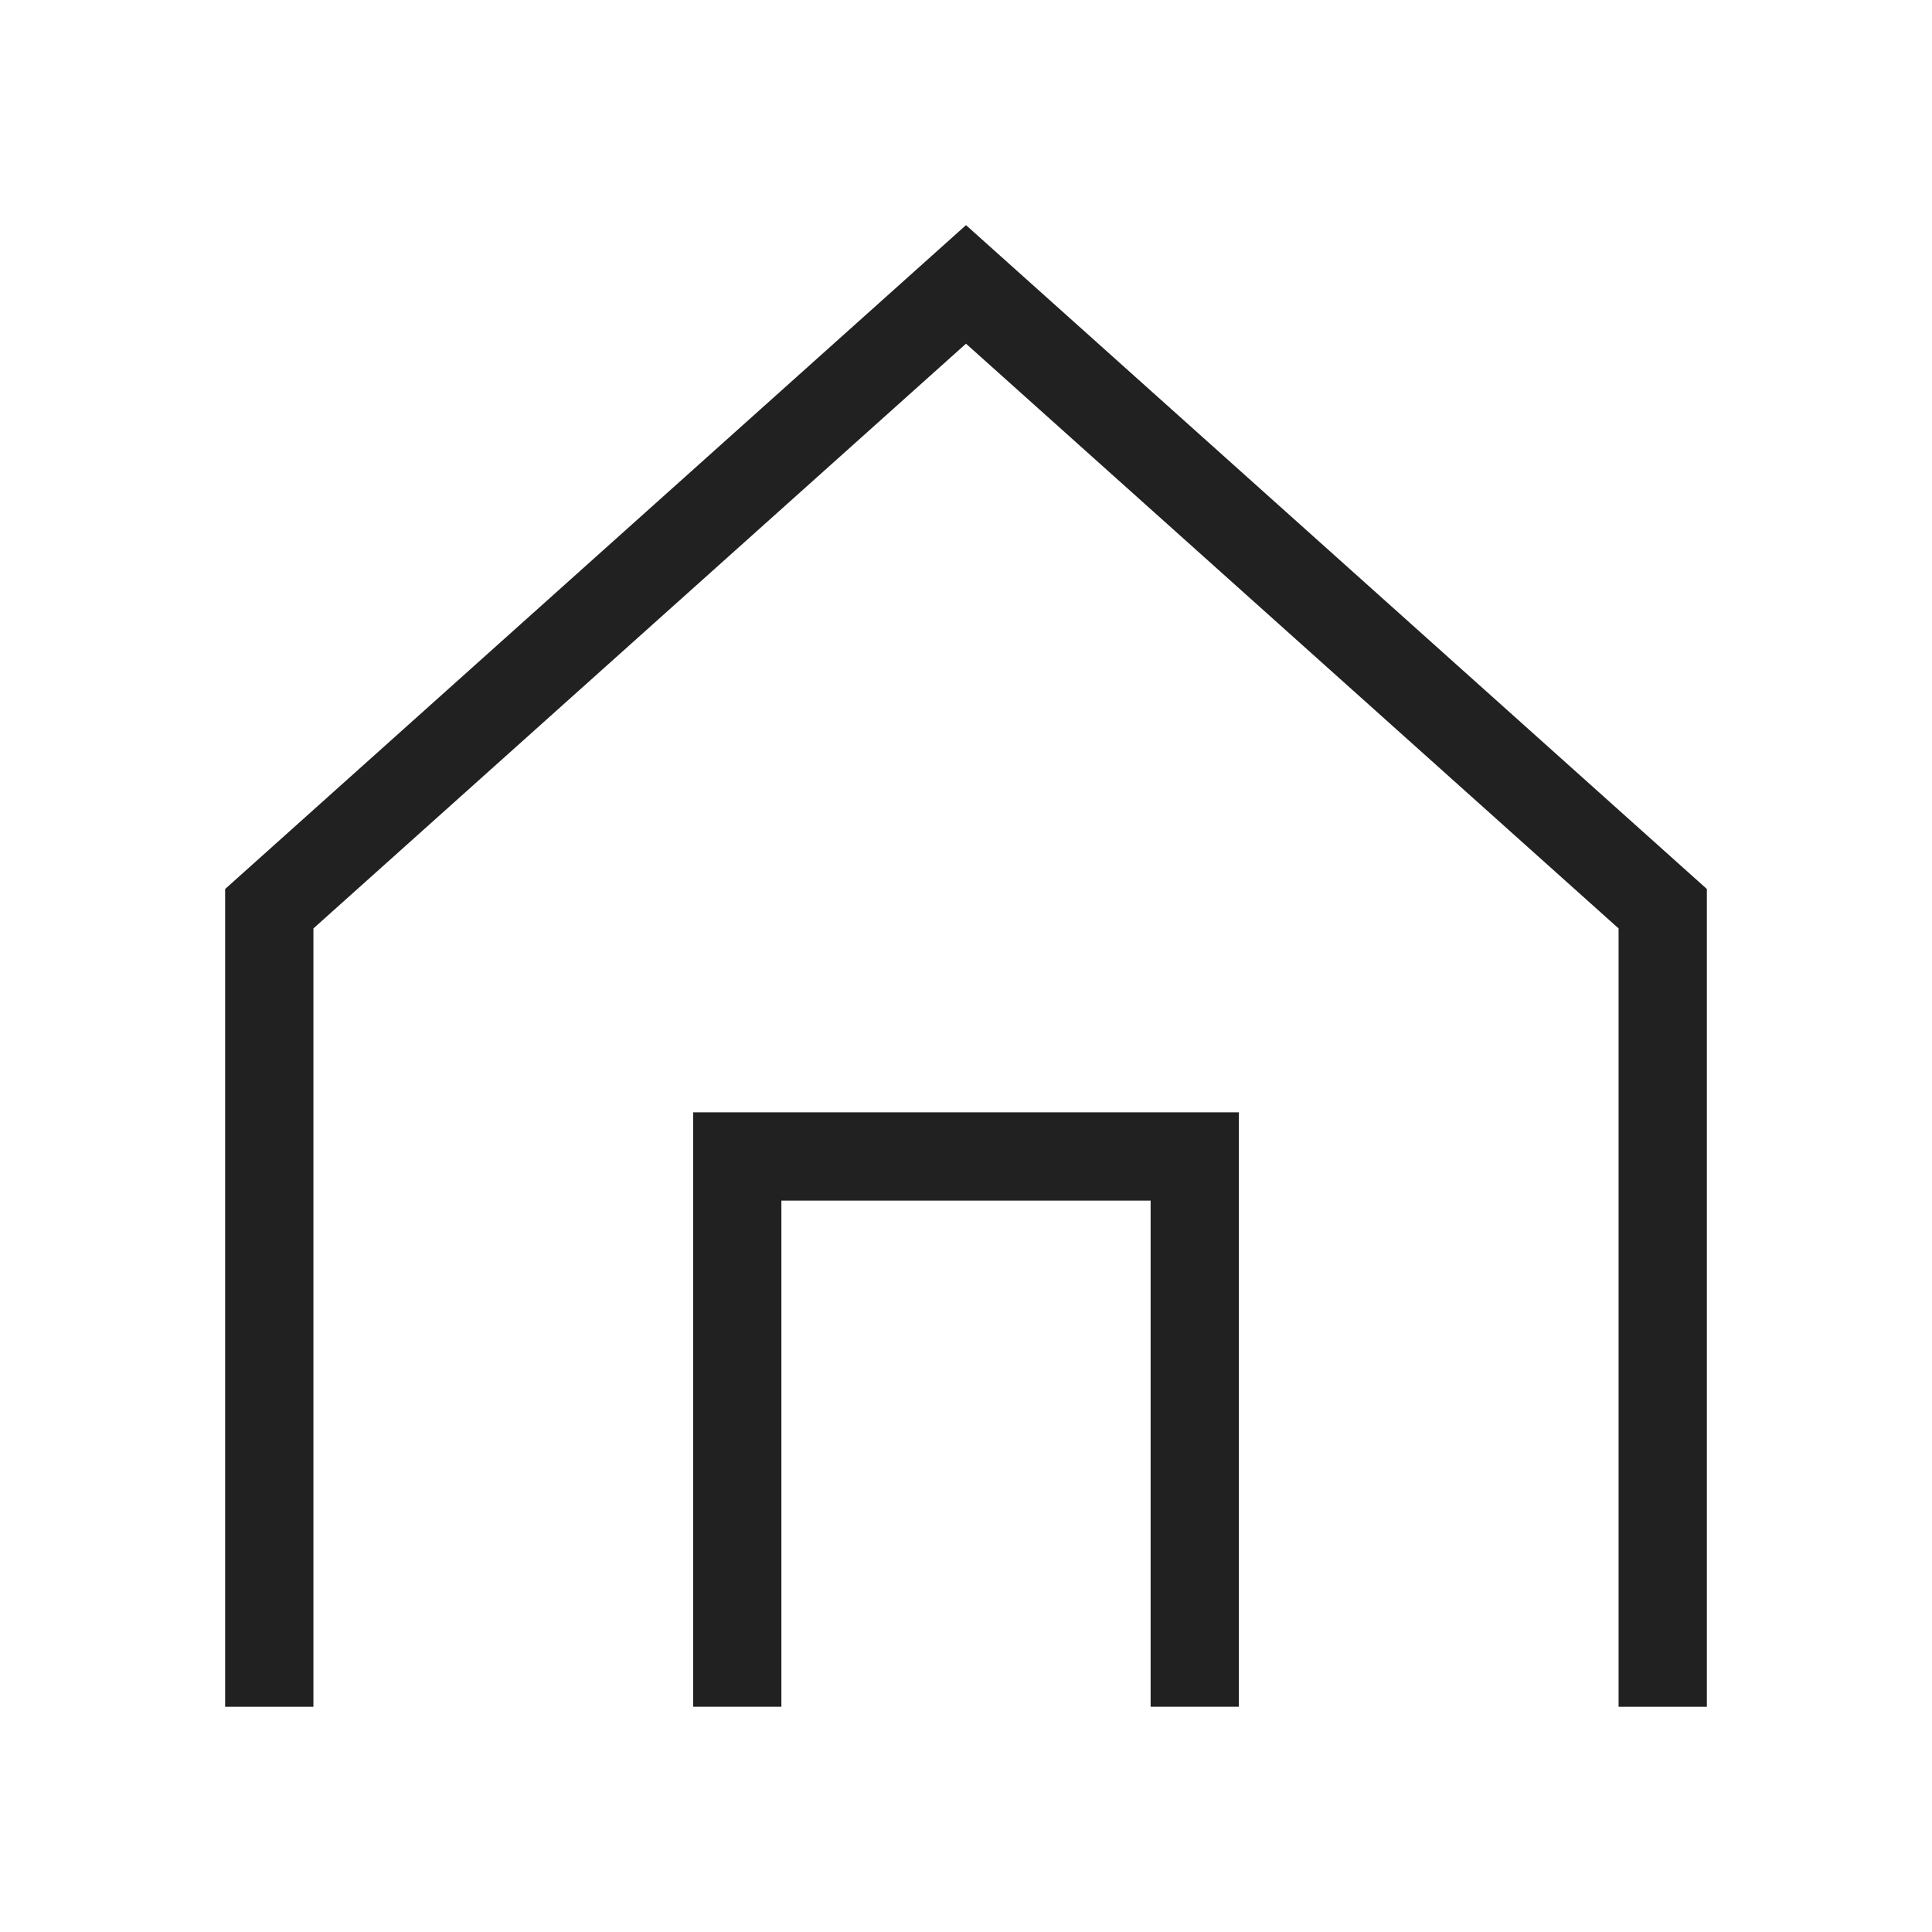
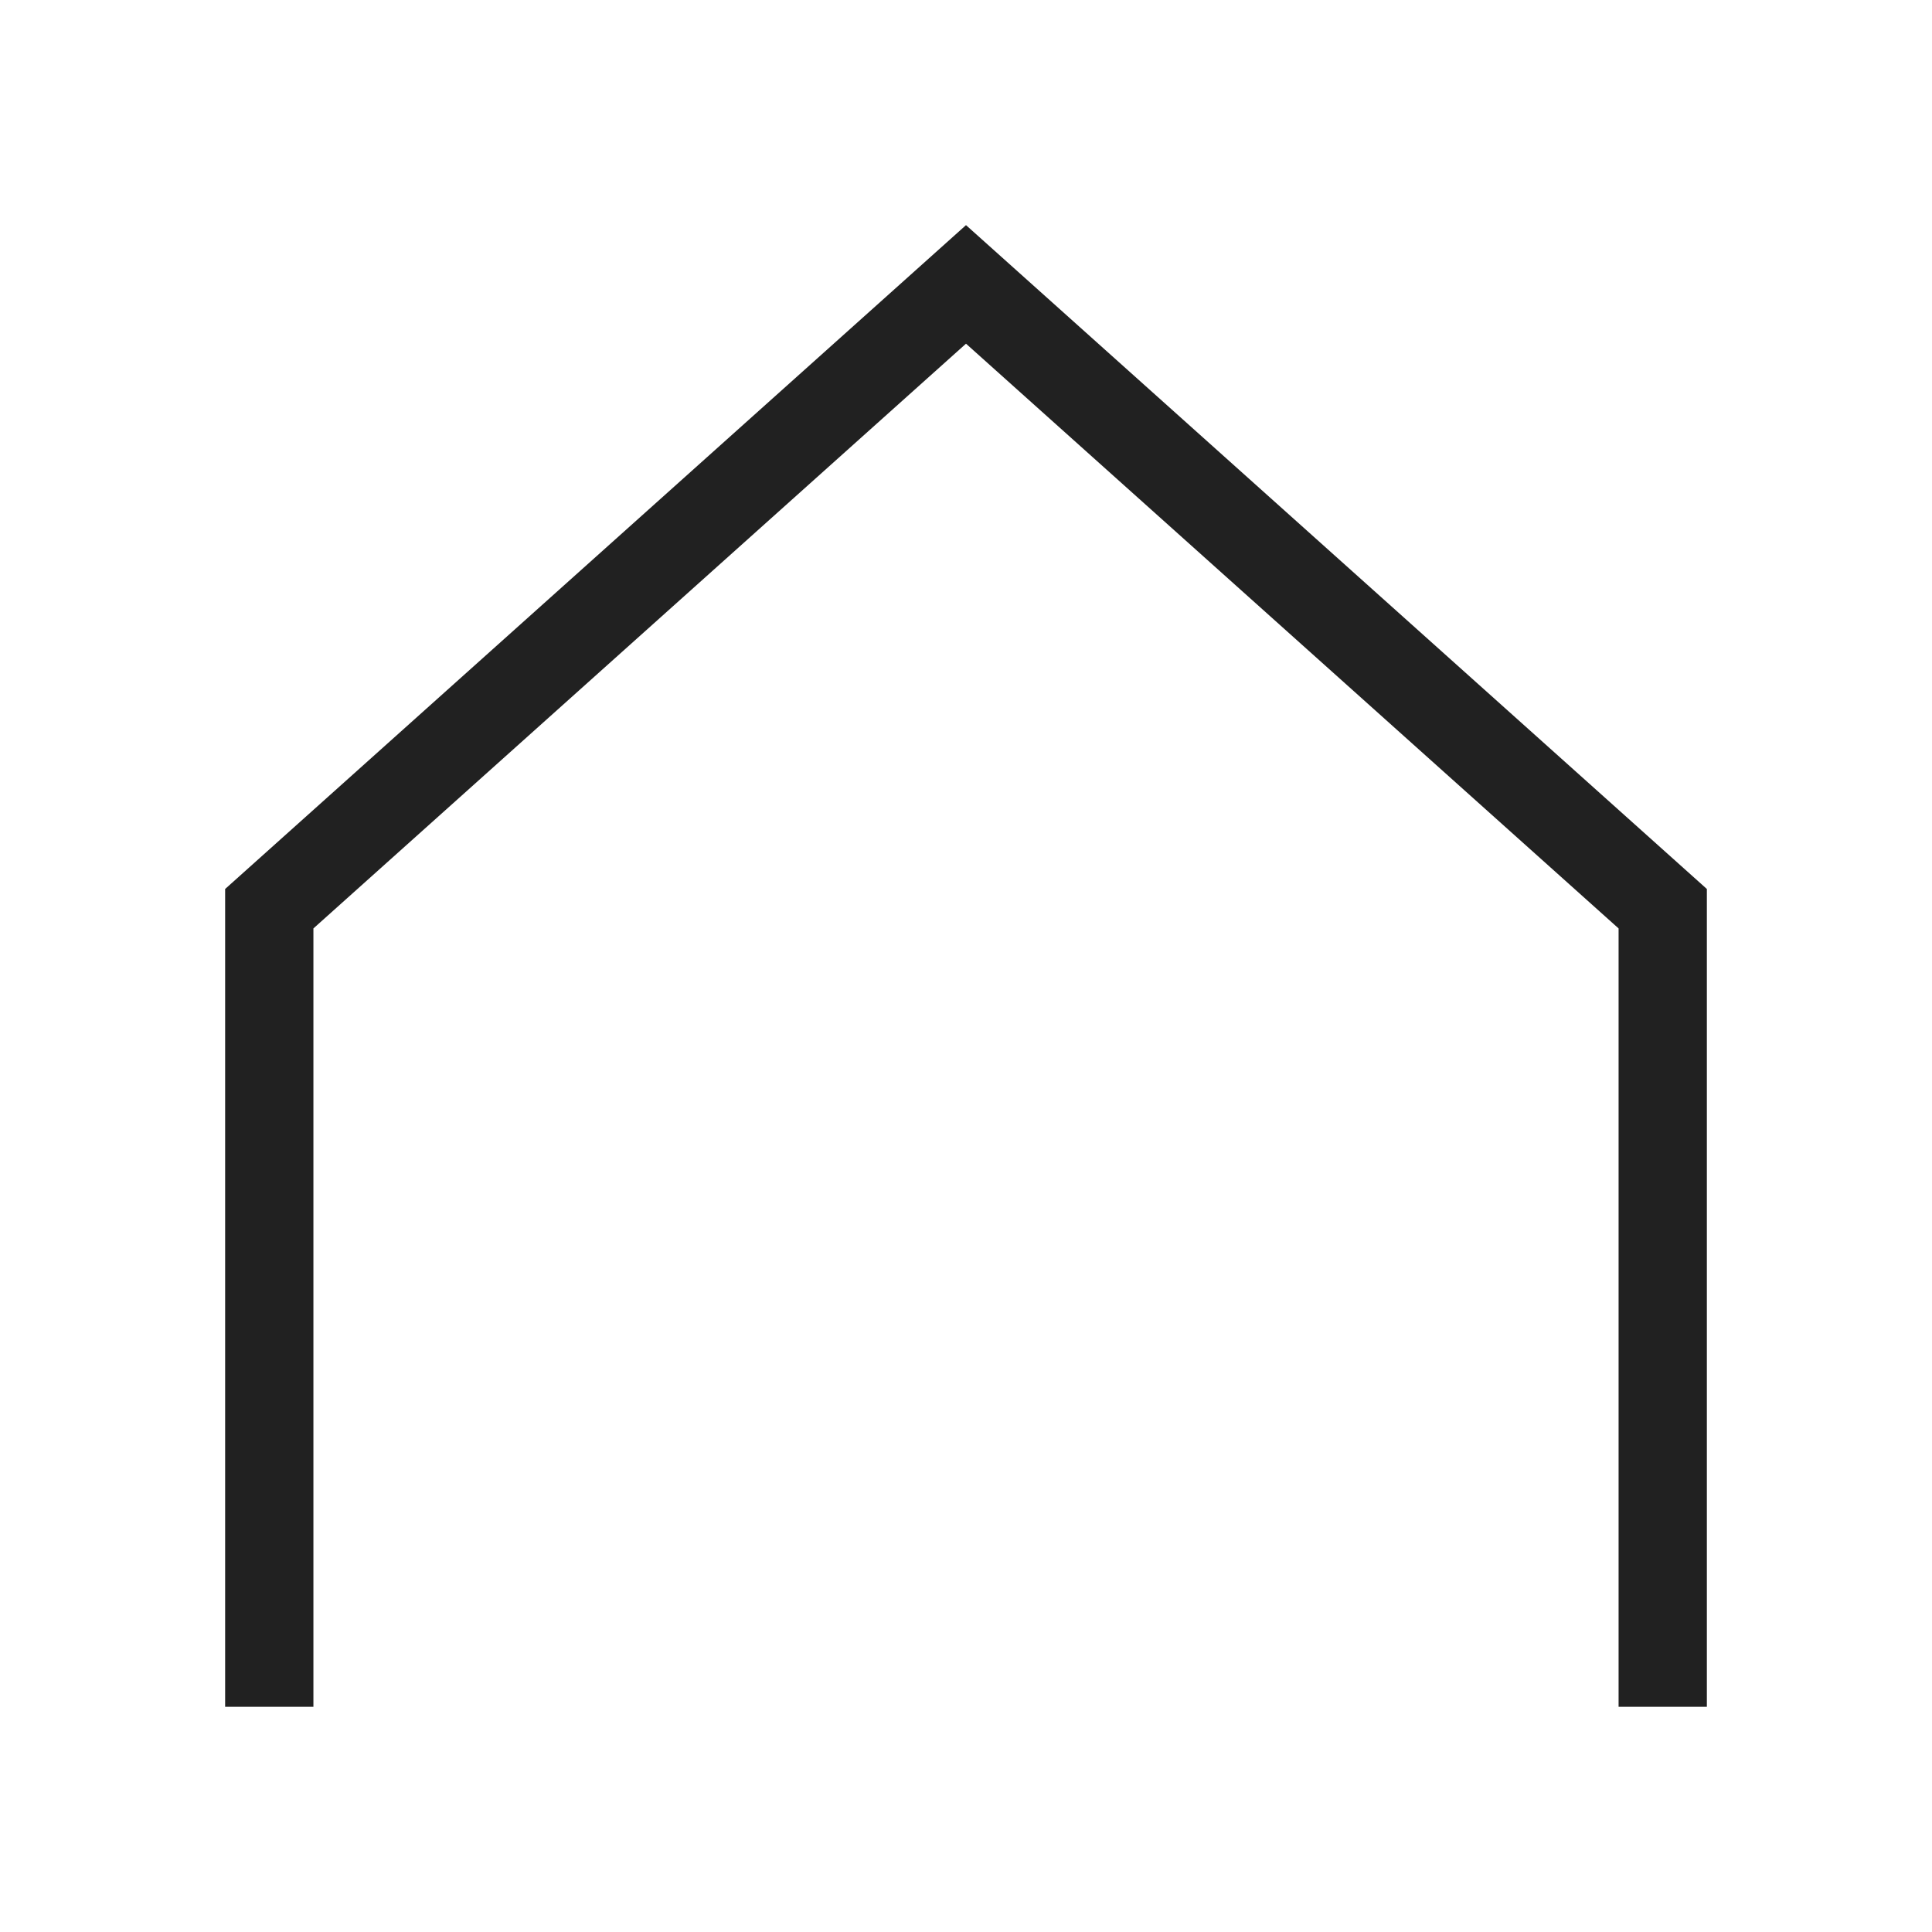
<svg xmlns="http://www.w3.org/2000/svg" width="36" height="36" viewBox="0 0 36 36" fill="none">
-   <path d="M5.84 17.3 18 6.404 30.16 17.3v14.504h1.645V16.565L18 4.195 4.195 16.565v15.239H5.84V17.3z" fill="#212121" />
-   <path d="M23.084 31.803V20.727H12.916v11.076h1.644v-9.431h6.88v9.431h1.644z" fill="#212121" />
+   <path d="M5.84 17.3 18 6.404 30.16 17.3v14.504h1.645V16.565L18 4.195 4.195 16.565v15.239H5.84V17.3" fill="#212121" />
</svg>